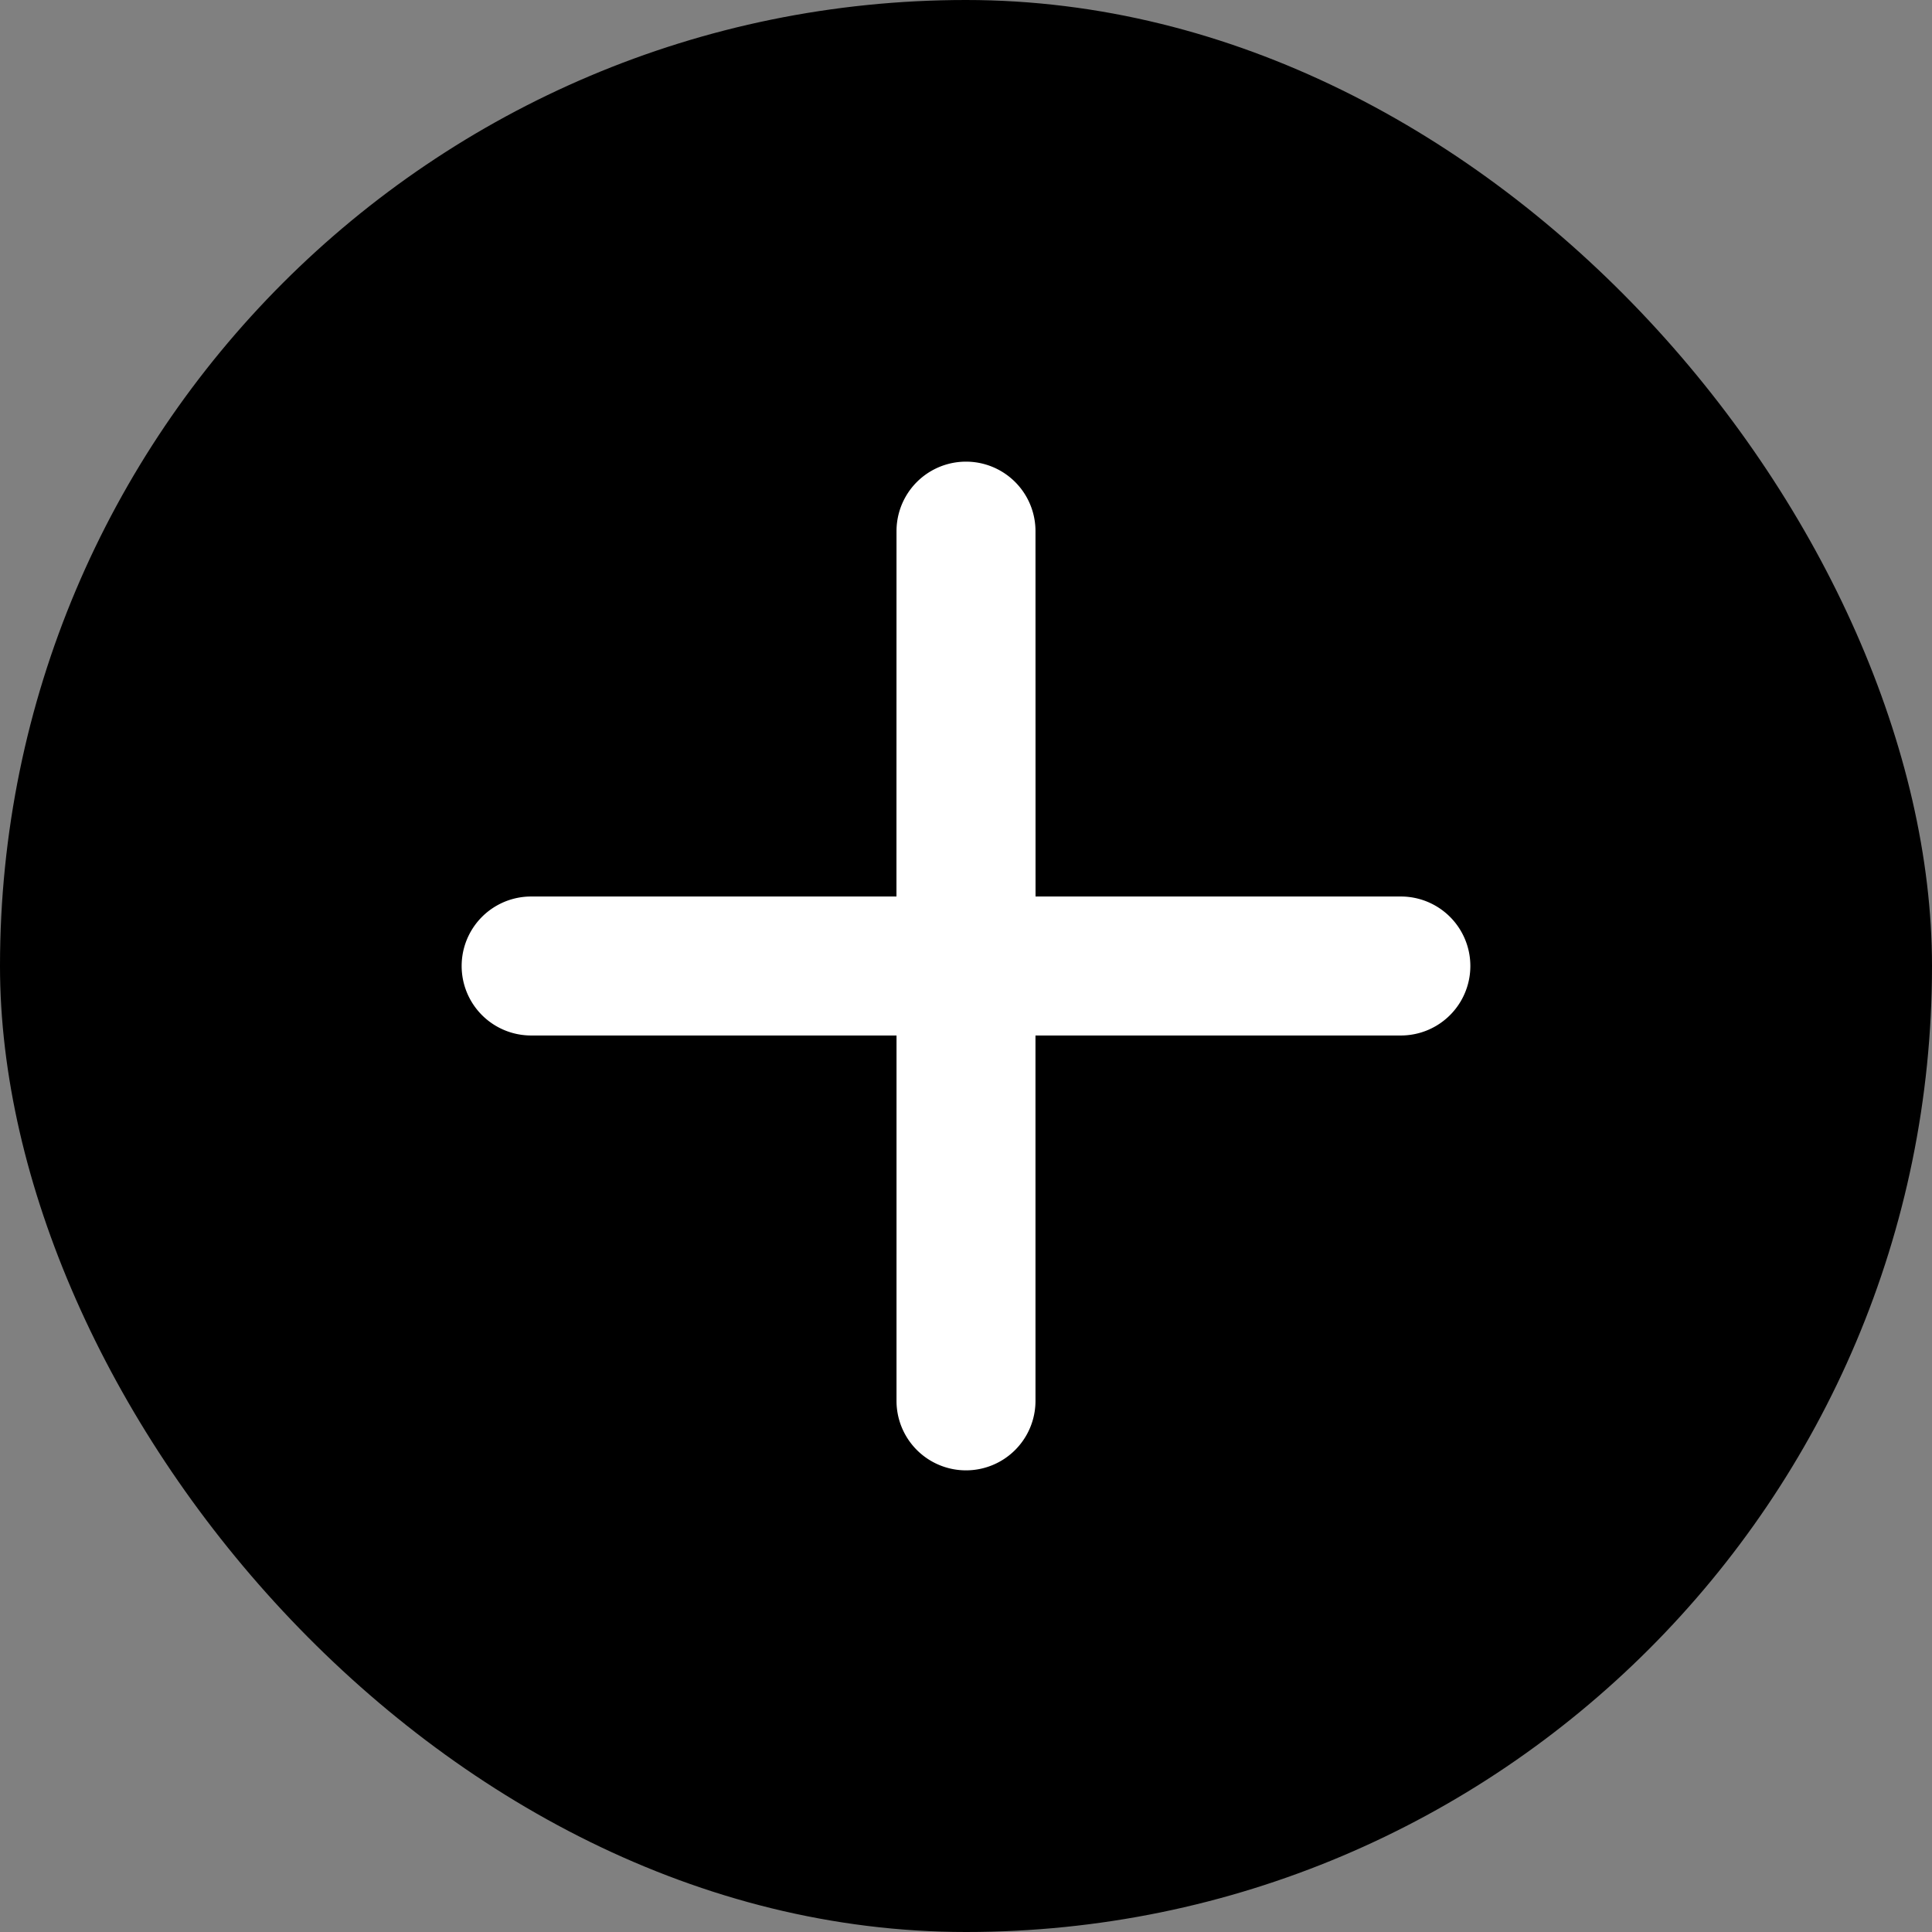
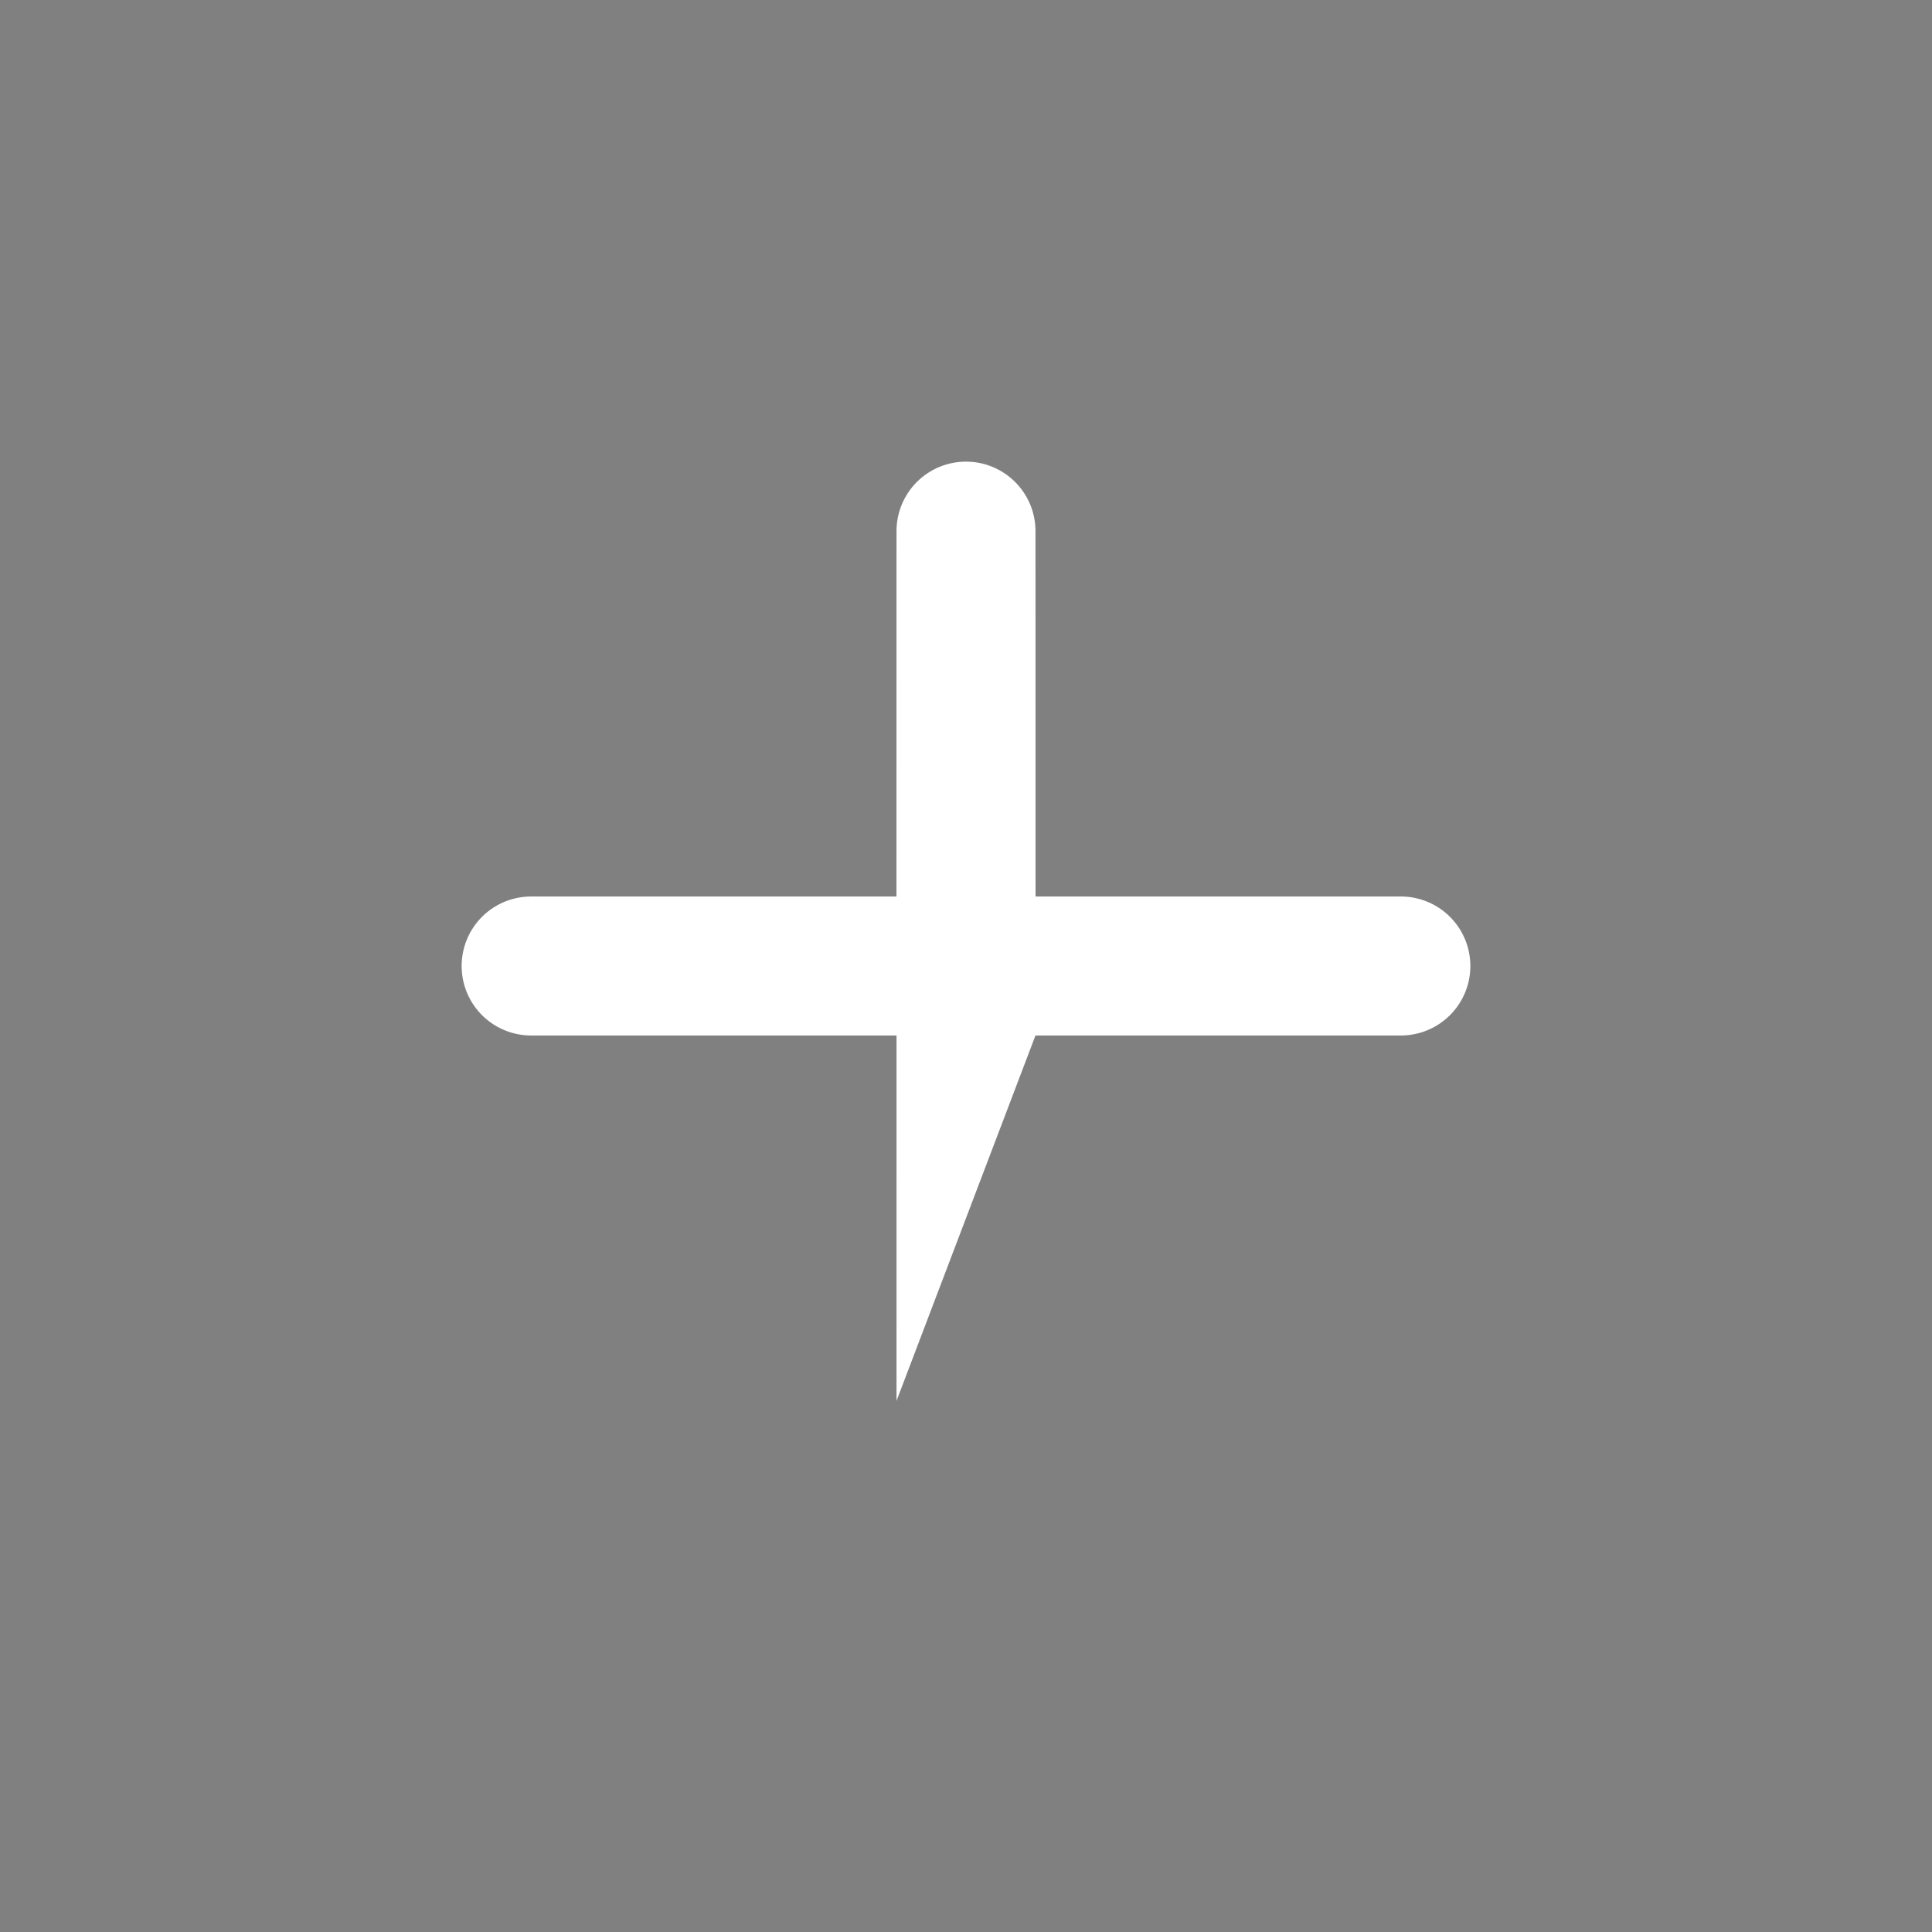
<svg xmlns="http://www.w3.org/2000/svg" width="82" height="82" viewBox="0 0 82 82">
  <rect x="0" y="0" width="82" height="82" fill="#808080" stroke="none" />
  <g id="Group_279" data-name="Group 279" transform="translate(-1815 -3743)">
-     <rect id="Rectangle_84" data-name="Rectangle 84" width="82" height="82" rx="41" transform="translate(1815 3743)" />
-     <path id="Path_101" data-name="Path 101" d="M32.244,28.074,43.21,17.108a2.949,2.949,0,0,0-4.171-4.171L28.074,23.9,17.108,12.937a2.949,2.949,0,0,0-4.171,4.171L23.9,28.074,12.937,39.039a2.949,2.949,0,0,0,4.171,4.171L28.074,32.244,39.039,43.21a2.949,2.949,0,0,0,4.171-4.171Z" transform="translate(1856 3744.298) rotate(45)" fill="#fff" />
+     <path id="Path_101" data-name="Path 101" d="M32.244,28.074,43.21,17.108a2.949,2.949,0,0,0-4.171-4.171L28.074,23.9,17.108,12.937a2.949,2.949,0,0,0-4.171,4.171L23.9,28.074,12.937,39.039a2.949,2.949,0,0,0,4.171,4.171L28.074,32.244,39.039,43.21Z" transform="translate(1856 3744.298) rotate(45)" fill="#fff" />
  </g>
</svg>